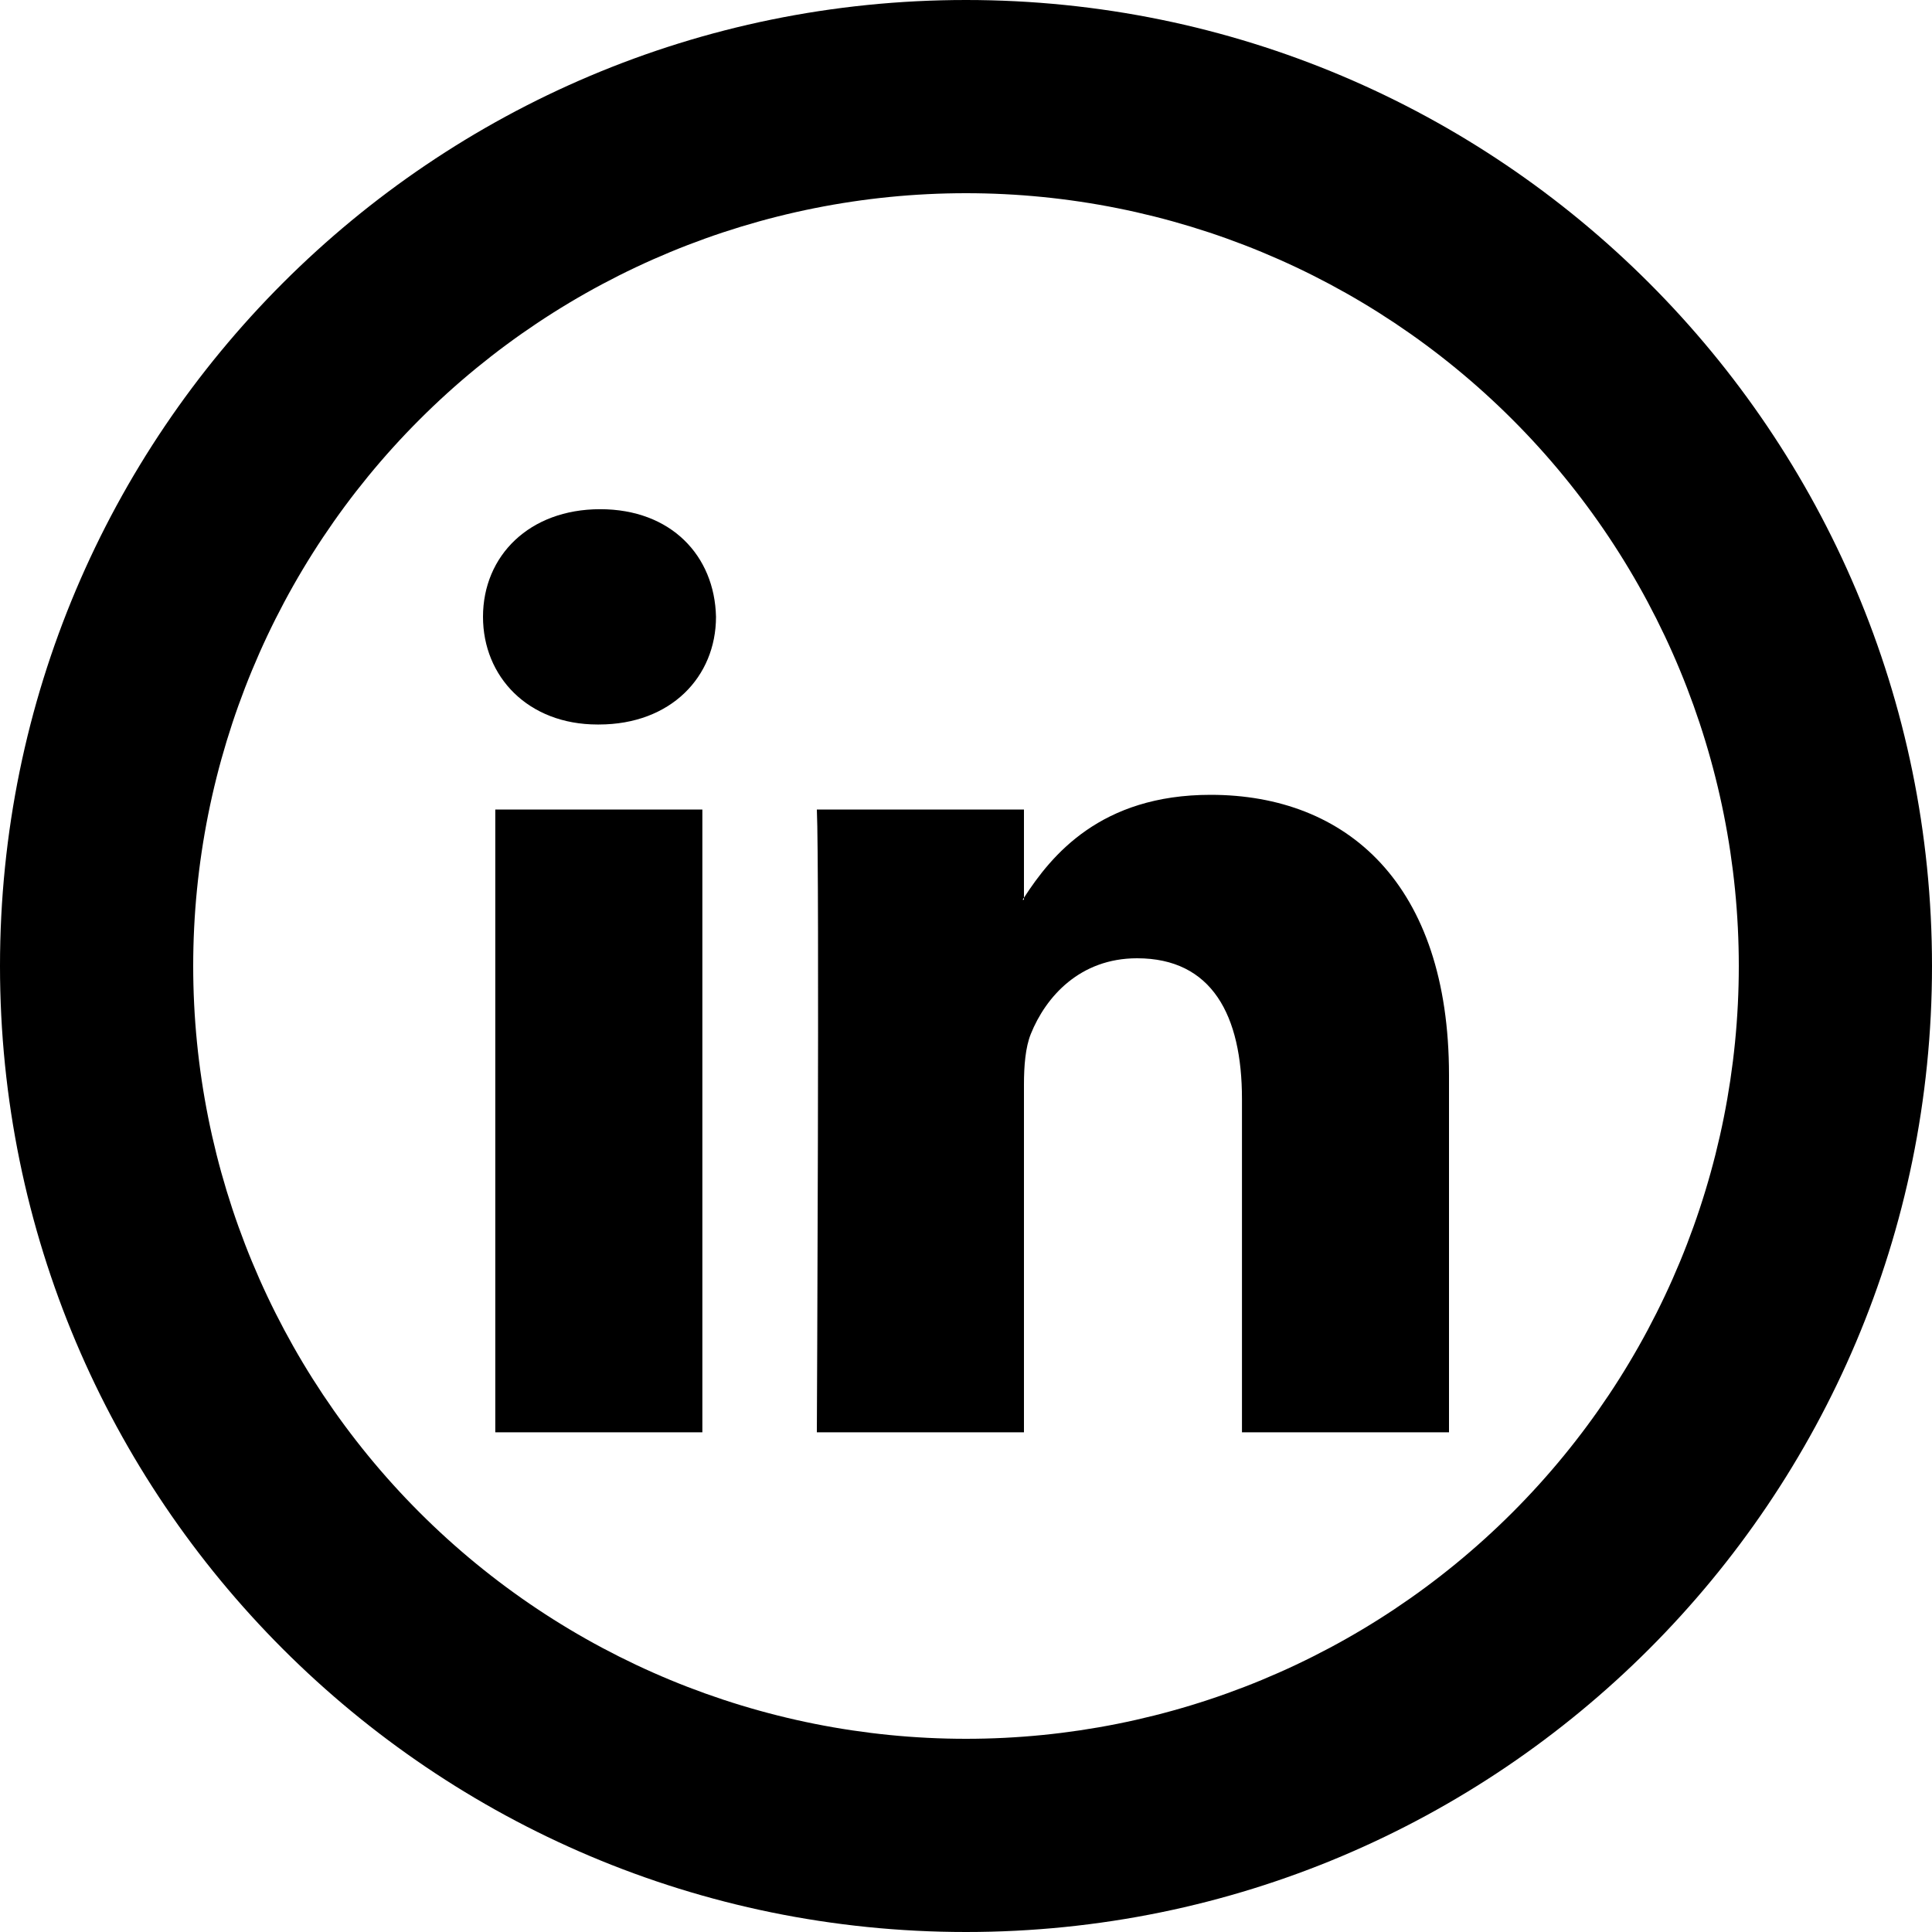
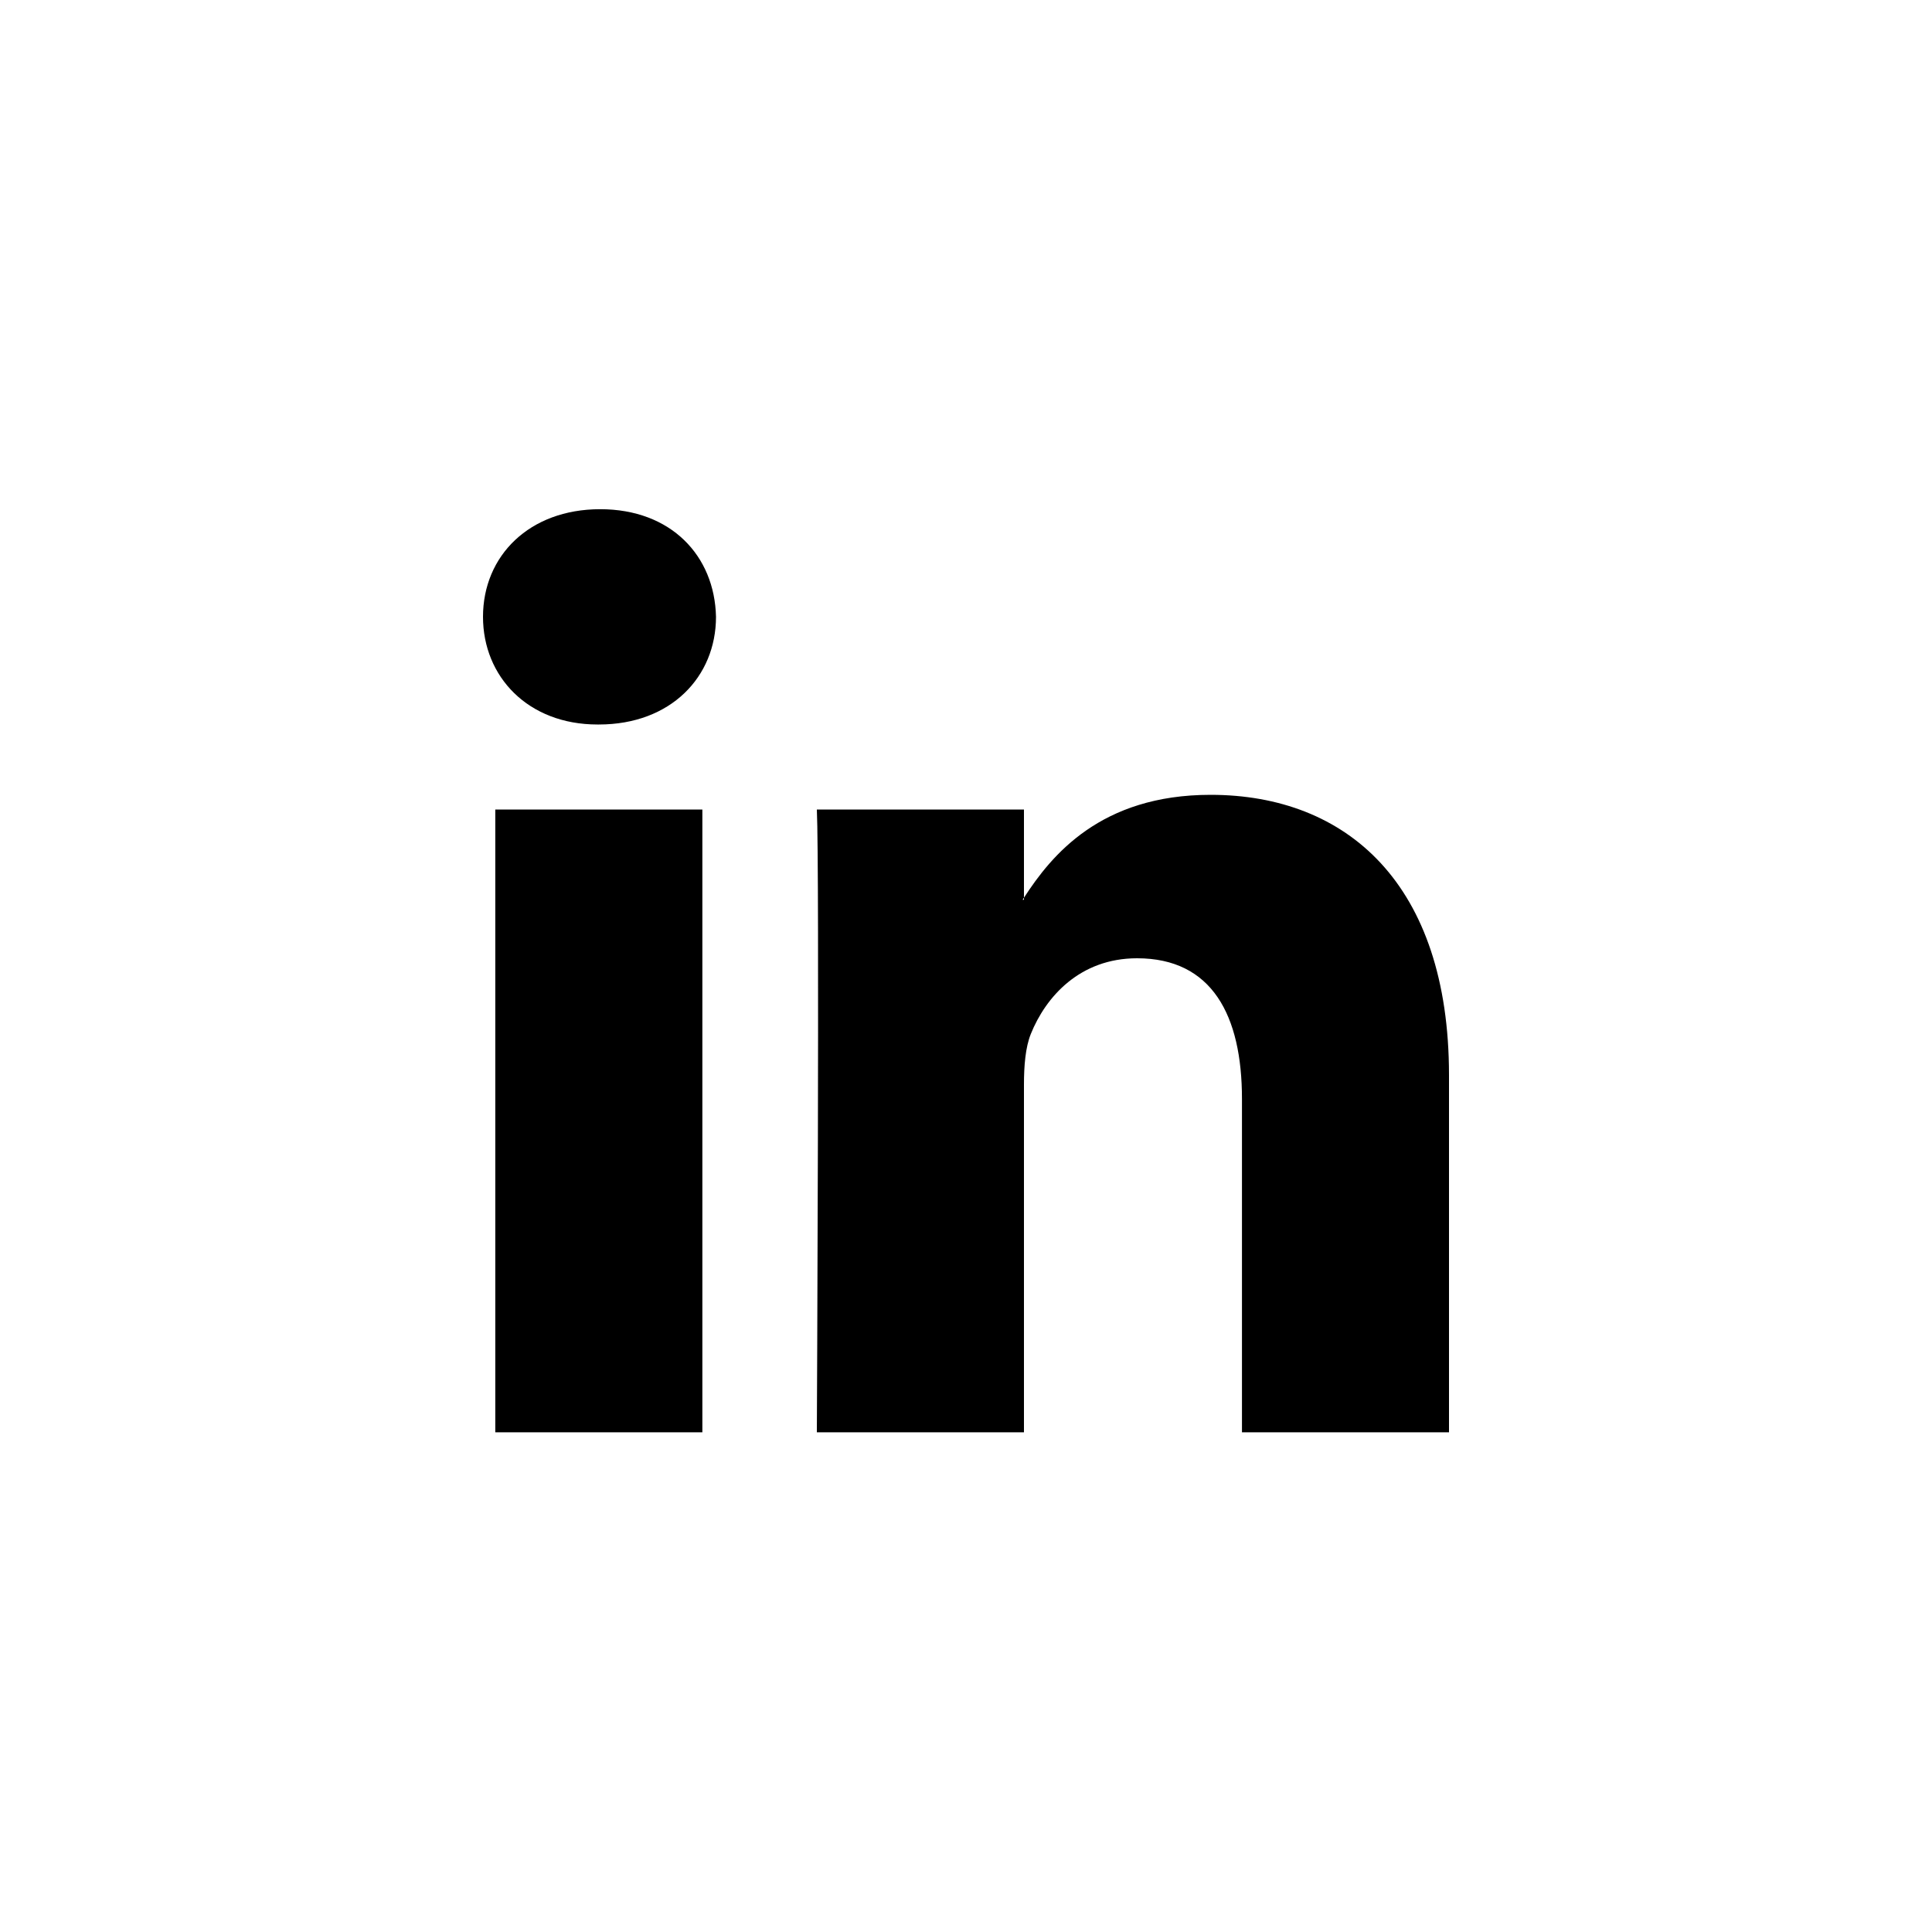
<svg xmlns="http://www.w3.org/2000/svg" width="50" height="50" viewBox="0 0 50 50" fill="none">
  <path d="M37.5 27.825V37.068H32.142V28.442C32.142 26.277 31.367 24.8 29.427 24.8C27.948 24.8 27.065 25.795 26.677 26.76C26.538 27.105 26.5 27.585 26.5 28.065V37.068H21.14C21.14 37.068 21.212 22.462 21.14 20.95H26.5V23.233L26.465 23.285H26.5V23.233C27.212 22.133 28.483 20.57 31.33 20.57C34.855 20.57 37.5 22.875 37.5 27.825ZM15.533 13.178C13.7 13.178 12.5 14.383 12.5 15.963C12.5 17.512 13.665 18.75 15.463 18.75H15.498C17.367 18.75 18.53 17.51 18.53 15.963C18.495 14.383 17.367 13.178 15.533 13.178ZM12.818 37.068H18.177V20.95H12.818V37.068Z" fill="black" />
-   <path d="M25 45C30.304 45 35.391 42.893 39.142 39.142C42.893 35.391 45 30.304 45 25C45 19.696 42.893 14.609 39.142 10.858C35.391 7.107 30.304 5 25 5C19.696 5 14.609 7.107 10.858 10.858C7.107 14.609 5 19.696 5 25C5 30.304 7.107 35.391 10.858 39.142C14.609 42.893 19.696 45 25 45ZM25 50C11.193 50 0 38.807 0 25C0 11.193 11.193 0 25 0C38.807 0 50 11.193 50 25C50 38.807 38.807 50 25 50Z" fill="black" />
</svg>